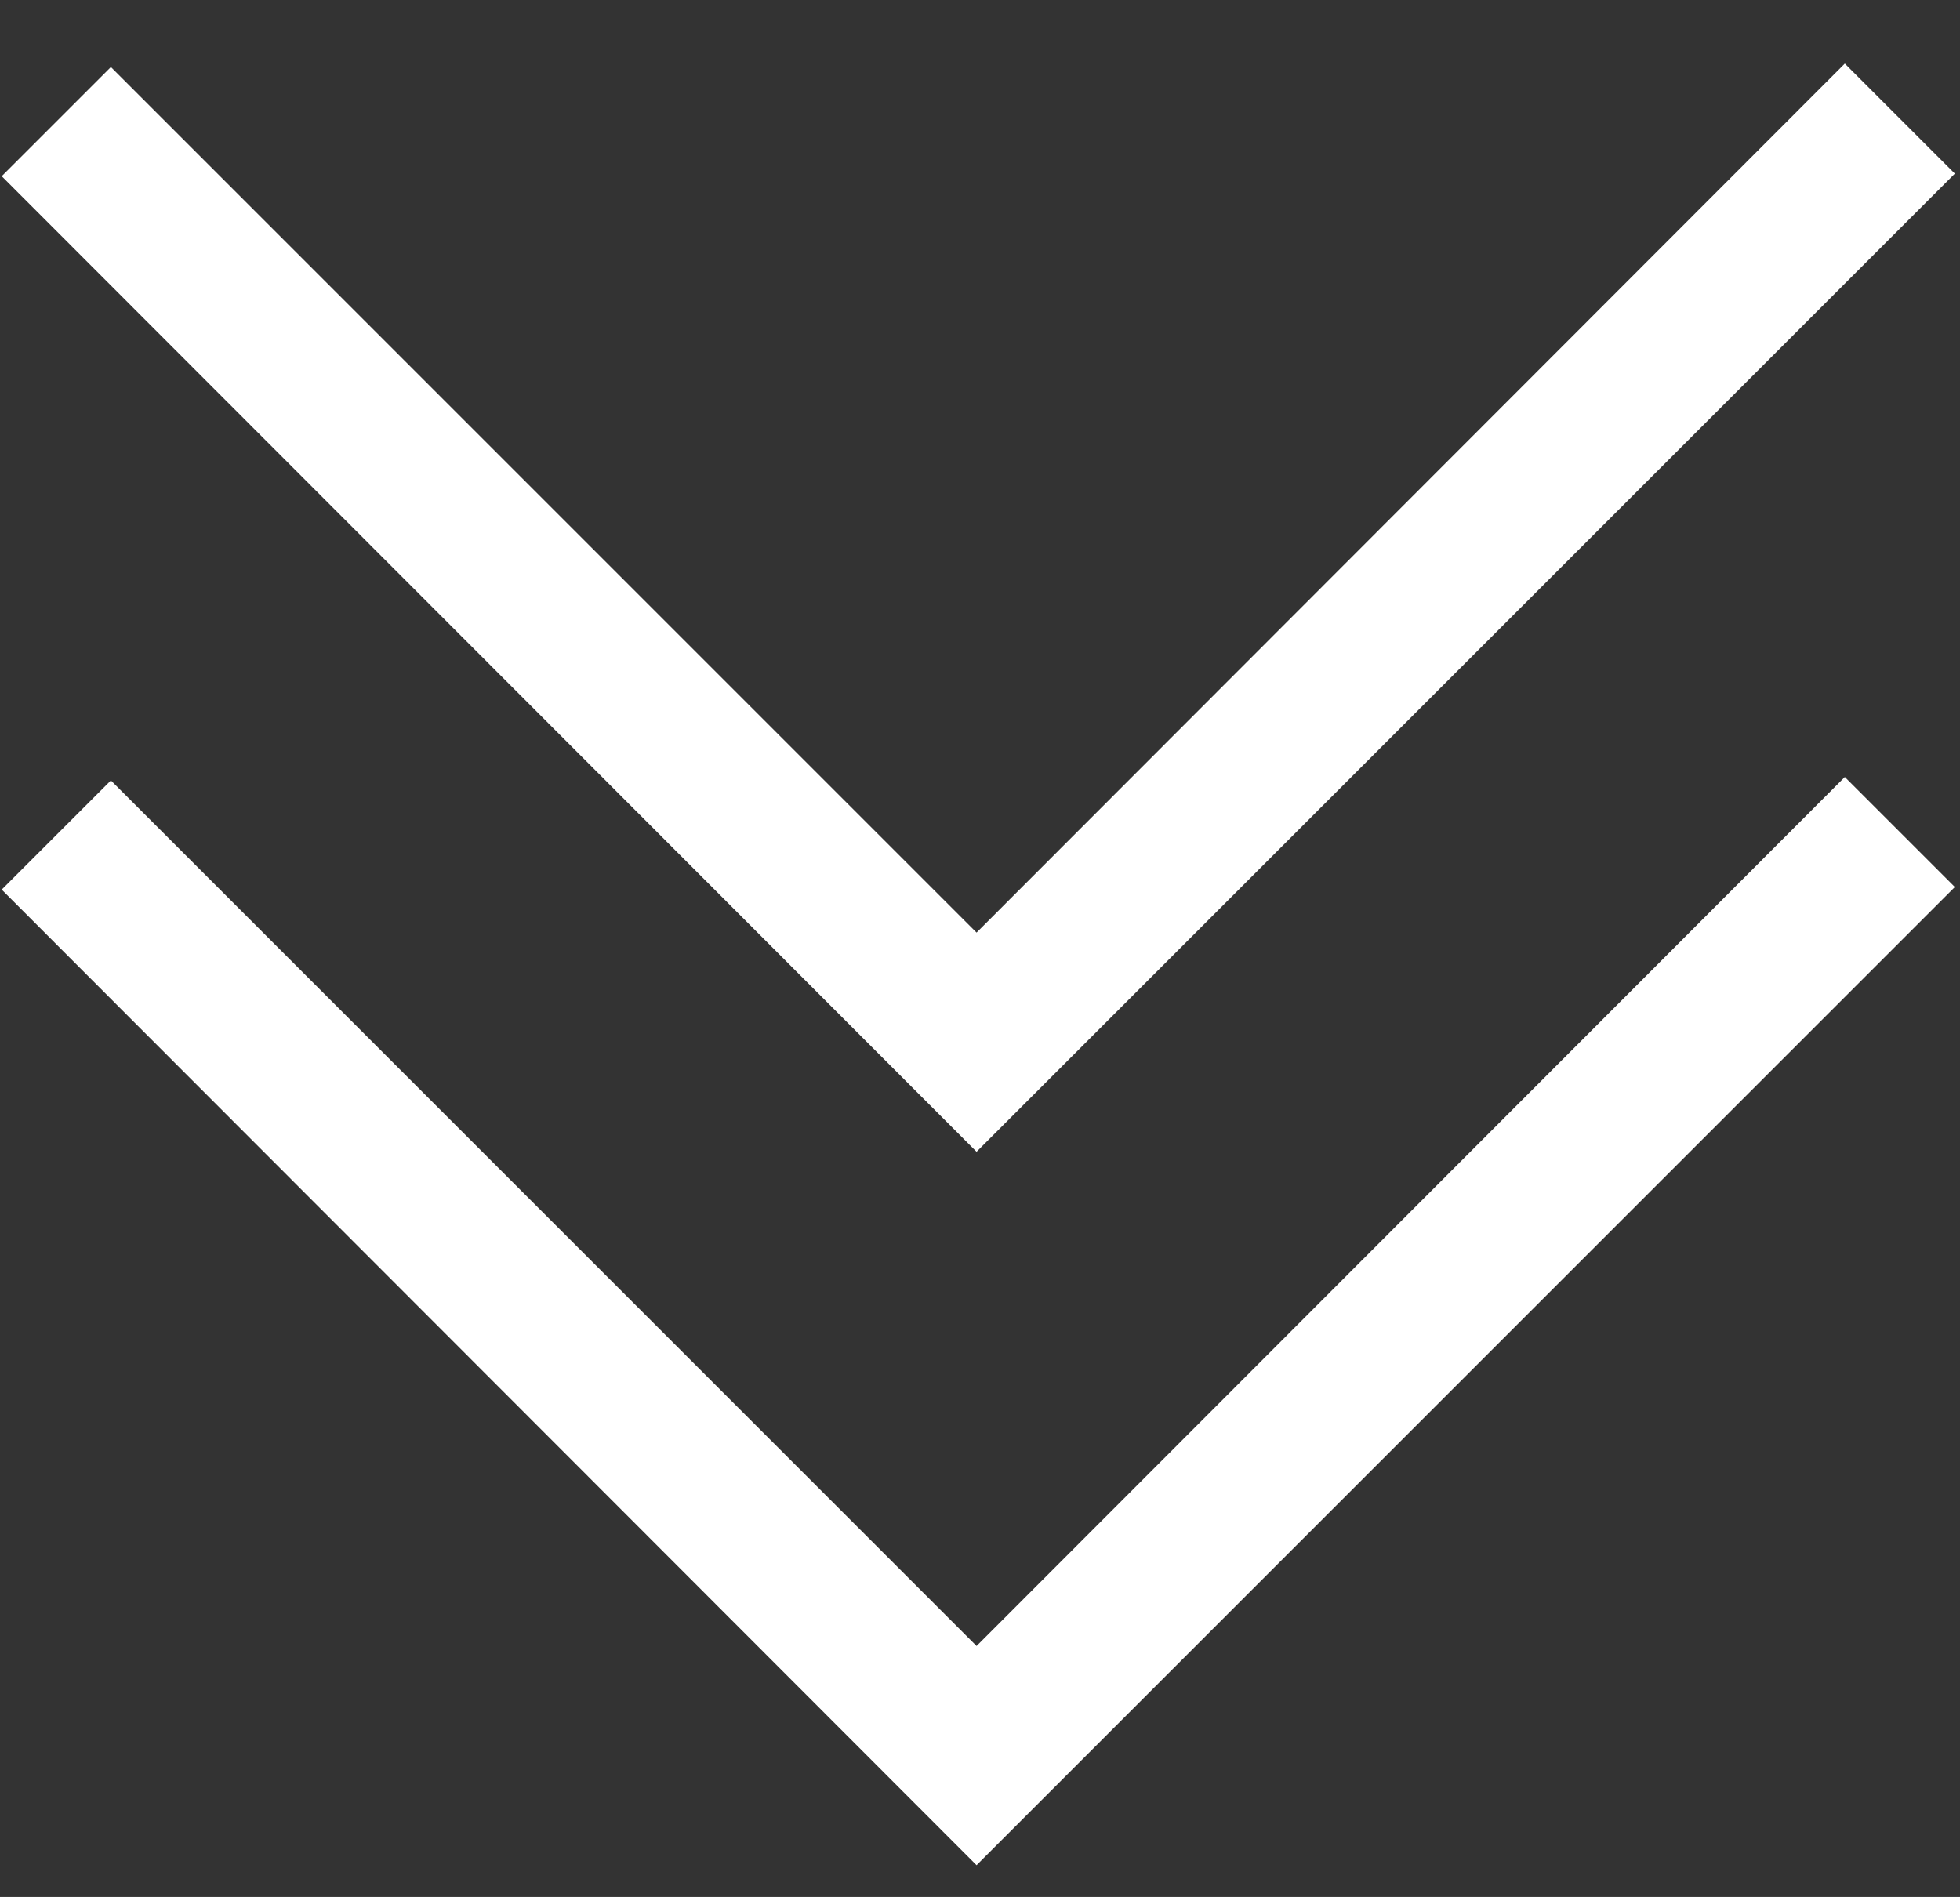
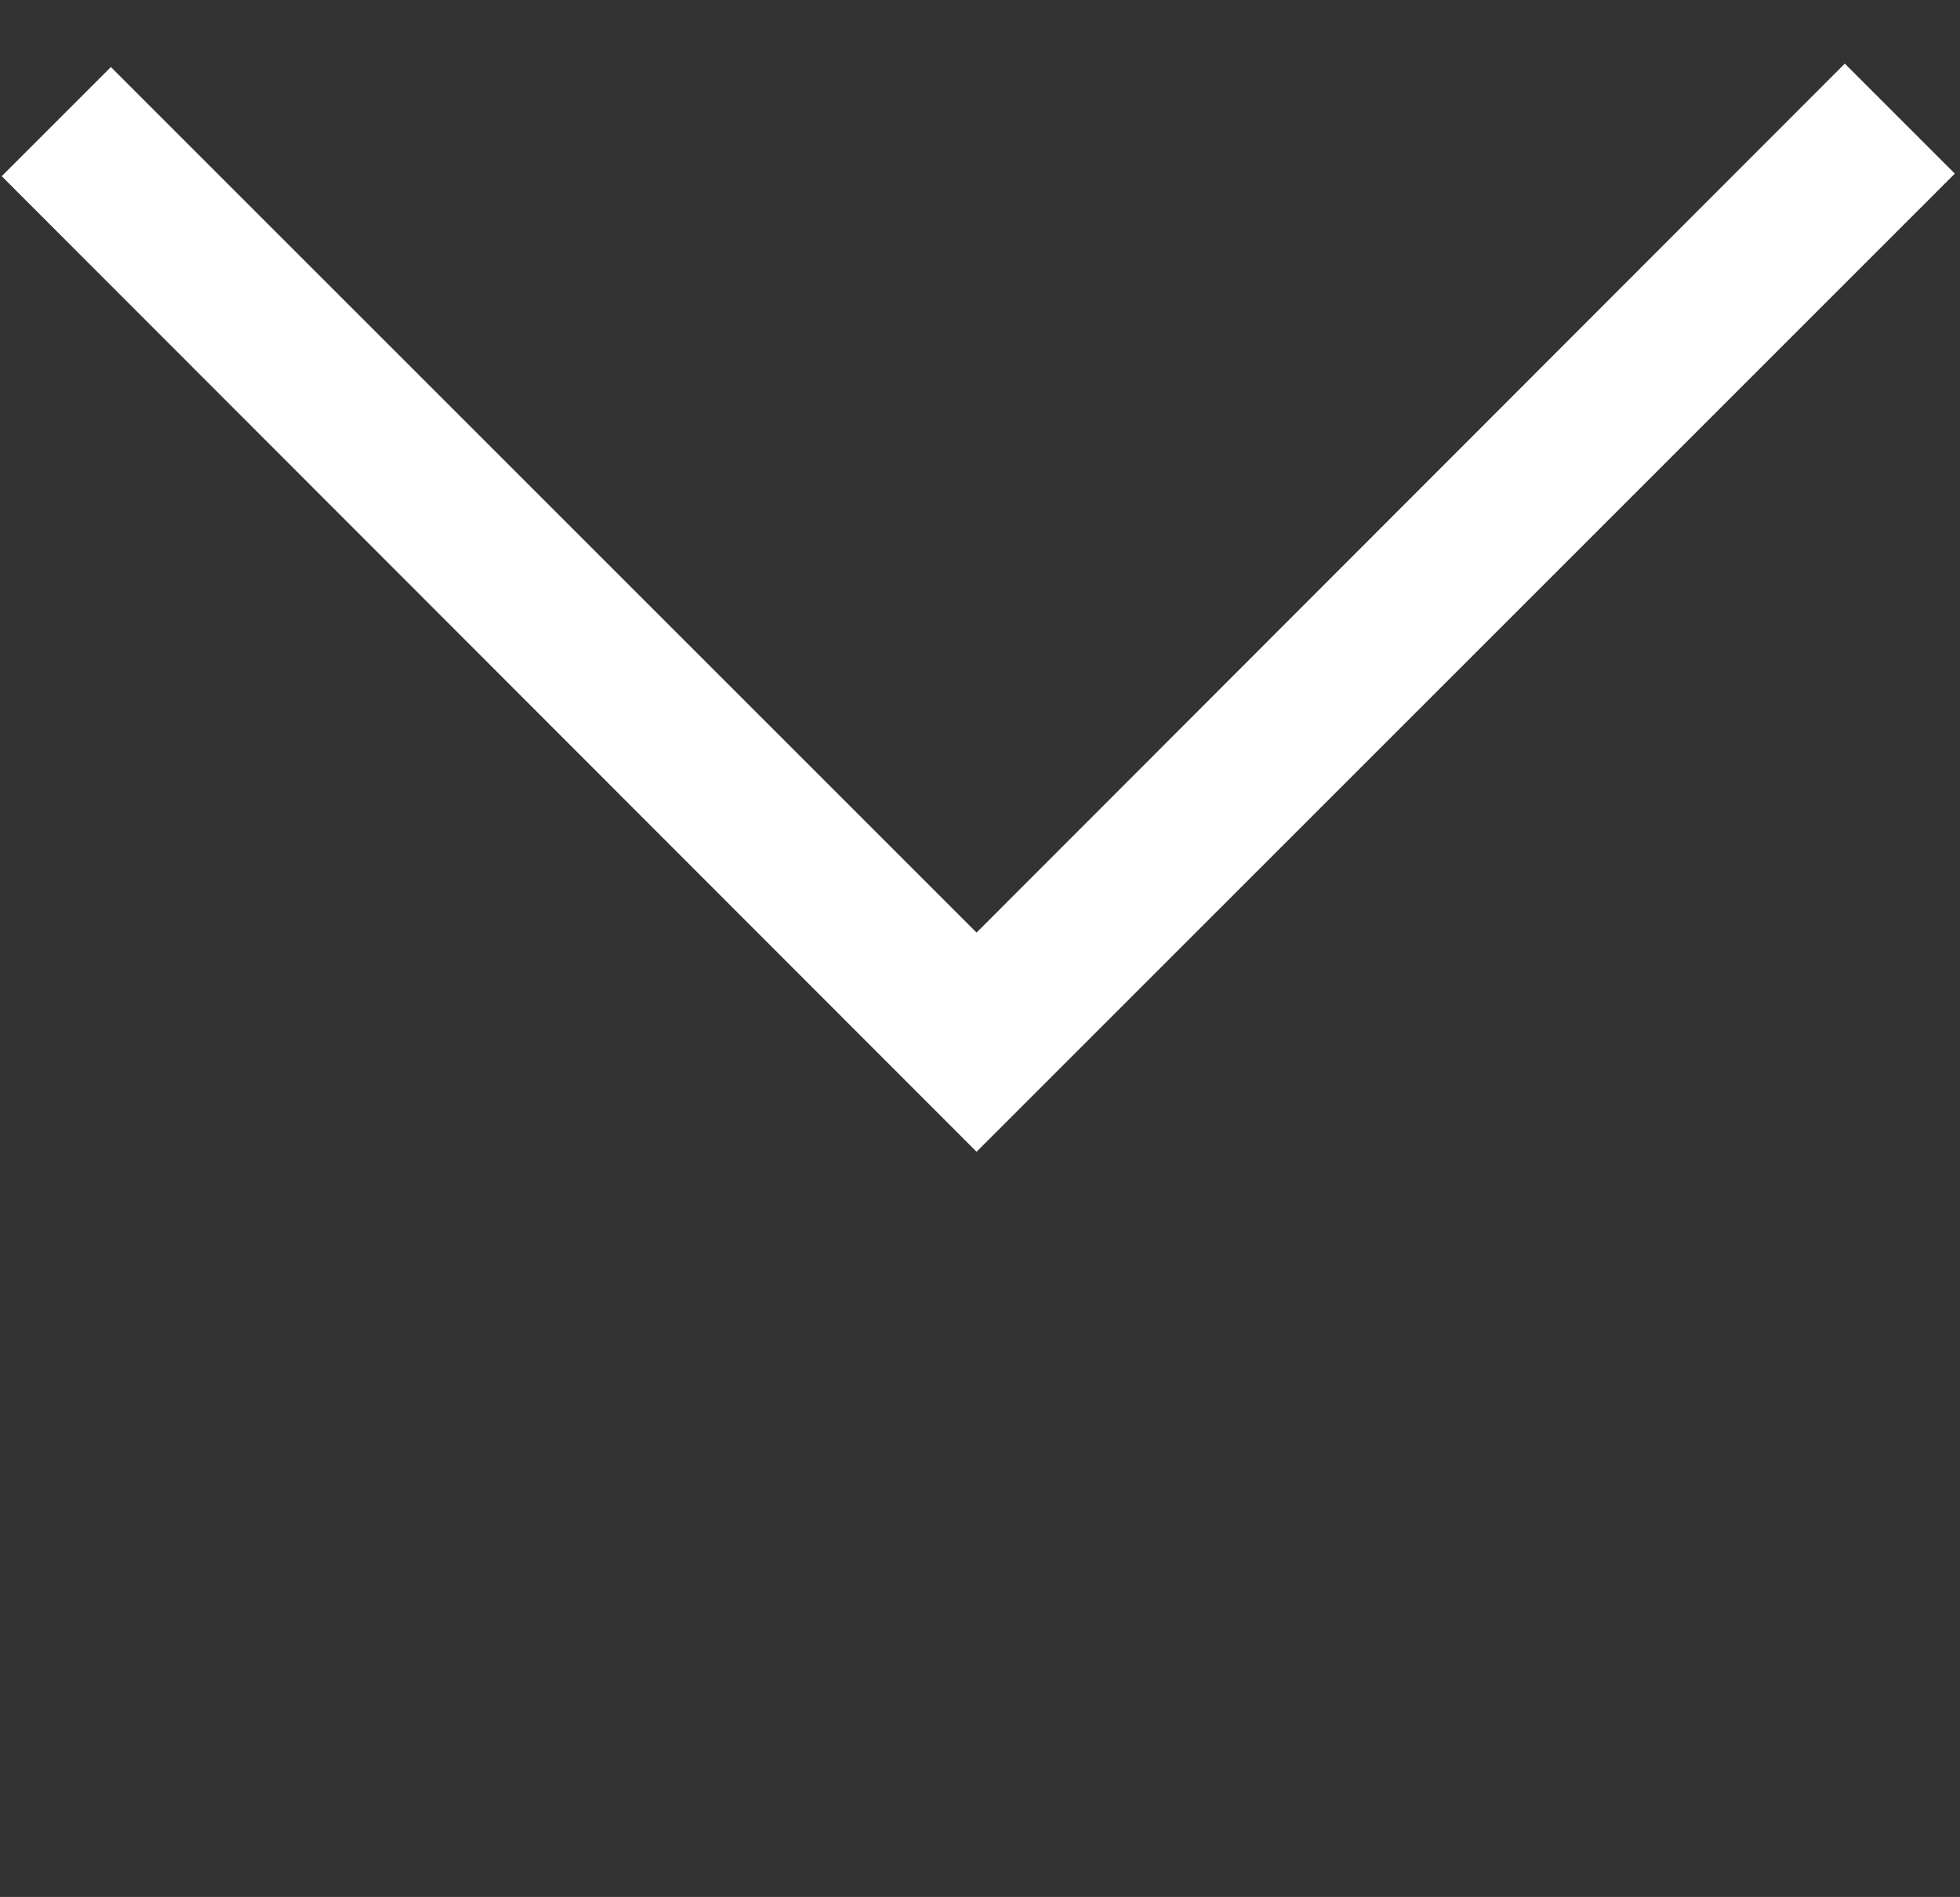
<svg xmlns="http://www.w3.org/2000/svg" id="Слой_1" x="0px" y="0px" viewBox="0 0 228 220.7" style="enable-background:new 0 0 228 220.7;" xml:space="preserve">
  <rect x="0" y="0" width="228" height="220.7" fill="#333333" stroke="none" />
  <style type="text/css"> .st0{display:none;} .st1{display:inline;fill:#333333;} .st2{fill:#FFFFFF;} </style>
  <g class="st0">
-     <path class="st1" d="M0,17.3c1.3-1.7,2.5-3.6,4-5.2c2.8-3,5.7-5.8,8.6-8.7c4.5-4.5,8.2-4.5,12.7,0.1c6.1,6.1,12.2,12.2,18.3,18.3 c22.8,22.8,45.5,45.5,68.3,68.3c0.6,0.6,1.1,1.4,1.7,2.1c0.3,0.1,0.7,0.2,1,0.3c0.5-0.8,0.8-1.7,1.4-2.3 c28.7-28.8,57.5-57.5,86.2-86.3c0.7-0.7,1.5-1.5,2.3-2.1c2.9-2.3,6.4-2.4,9.1,0.1c4.3,4.1,8.5,8.3,12.6,12.6 c2.5,2.7,2.4,6.3,0.1,9.1c-0.4,0.5-0.9,1-1.4,1.5C189.9,60,155,94.9,120.1,129.9c-0.4,0.4-0.8,0.8-1.3,1.2c-3,2.5-6.6,2.6-9.5,0 c-1.6-1.4-3-2.9-4.5-4.3C71.4,93.4,38,60.1,4.7,26.7C3,24.9,1.6,22.8,0,20.9C0,19.7,0,18.5,0,17.3z" />
-     <path class="st1" d="M0,105c1.3-1.7,2.5-3.6,4-5.2c2.7-2.9,5.5-5.6,8.3-8.4c5-5,8.3-5,13.4,0.1c9.8,9.8,19.5,19.5,29.3,29.3 c19,19,38,38,57,57c0.6,0.6,1,1.4,1.5,2.2c0.4,0.1,0.7,0.1,1.1,0.2c0.5-0.8,0.8-1.7,1.4-2.3c28.7-28.8,57.5-57.5,86.2-86.3 c0.7-0.7,1.4-1.4,2.1-2c3-2.5,6.7-2.6,9.5,0.1c4.2,4,8.3,8.1,12.3,12.3c2.7,2.8,2.5,6.5,0.1,9.5c-0.4,0.5-0.9,1-1.4,1.5 c-34.8,34.8-69.7,69.7-104.5,104.5c-0.5,0.5-0.9,1-1.5,1.4c-3,2.5-6.6,2.6-9.5,0c-1.6-1.4-3-2.9-4.5-4.3 C71.4,181.1,38,147.8,4.7,114.4c-1.7-1.7-3.2-3.8-4.7-5.8C0,107.4,0,106.2,0,105z" />
-   </g>
-   <polygon class="st2" points="113.6,217 0.2,103.5 12.9,90.8 113.6,191.5 214.6,90.4 227.4,103.2 " />
+     </g>
  <polygon class="st2" points="113.6,134 0.2,20.5 12.9,7.8 113.6,108.5 214.6,7.4 227.4,20.2 " />
</svg>